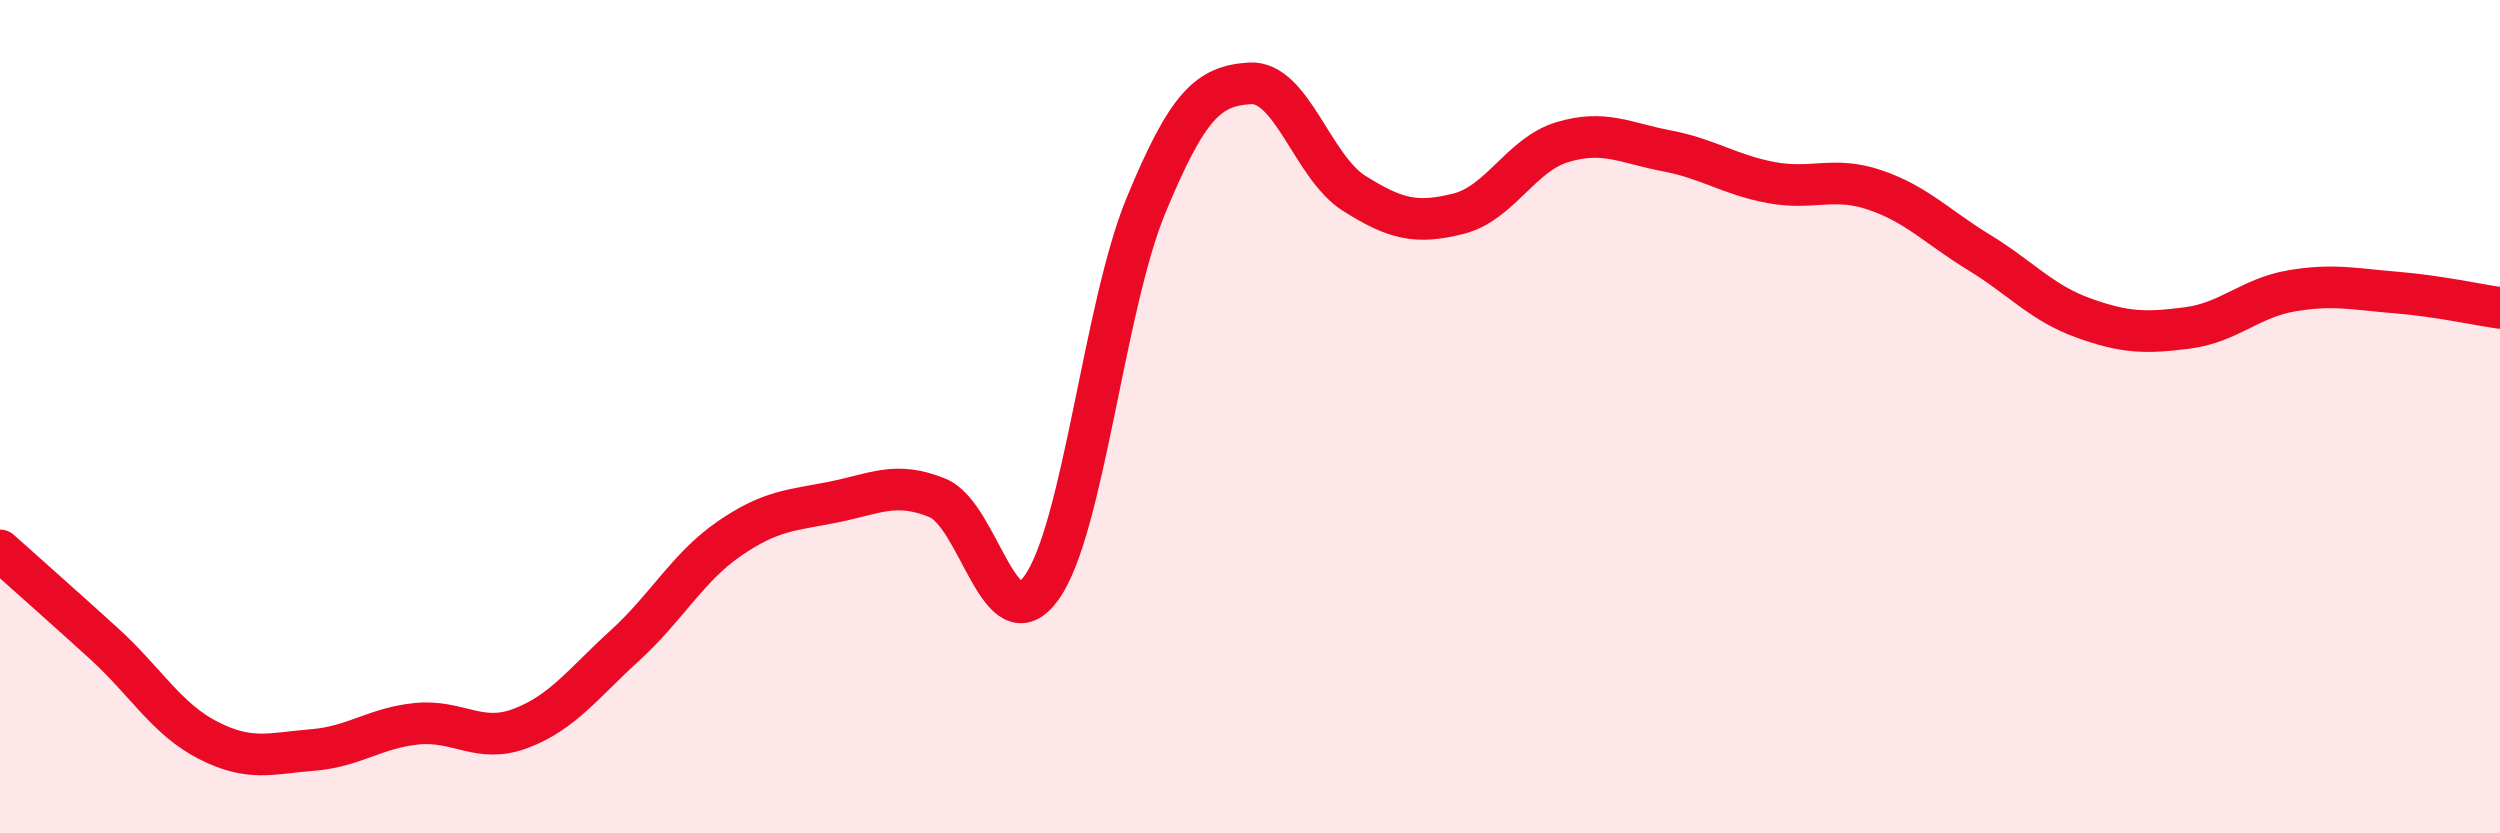
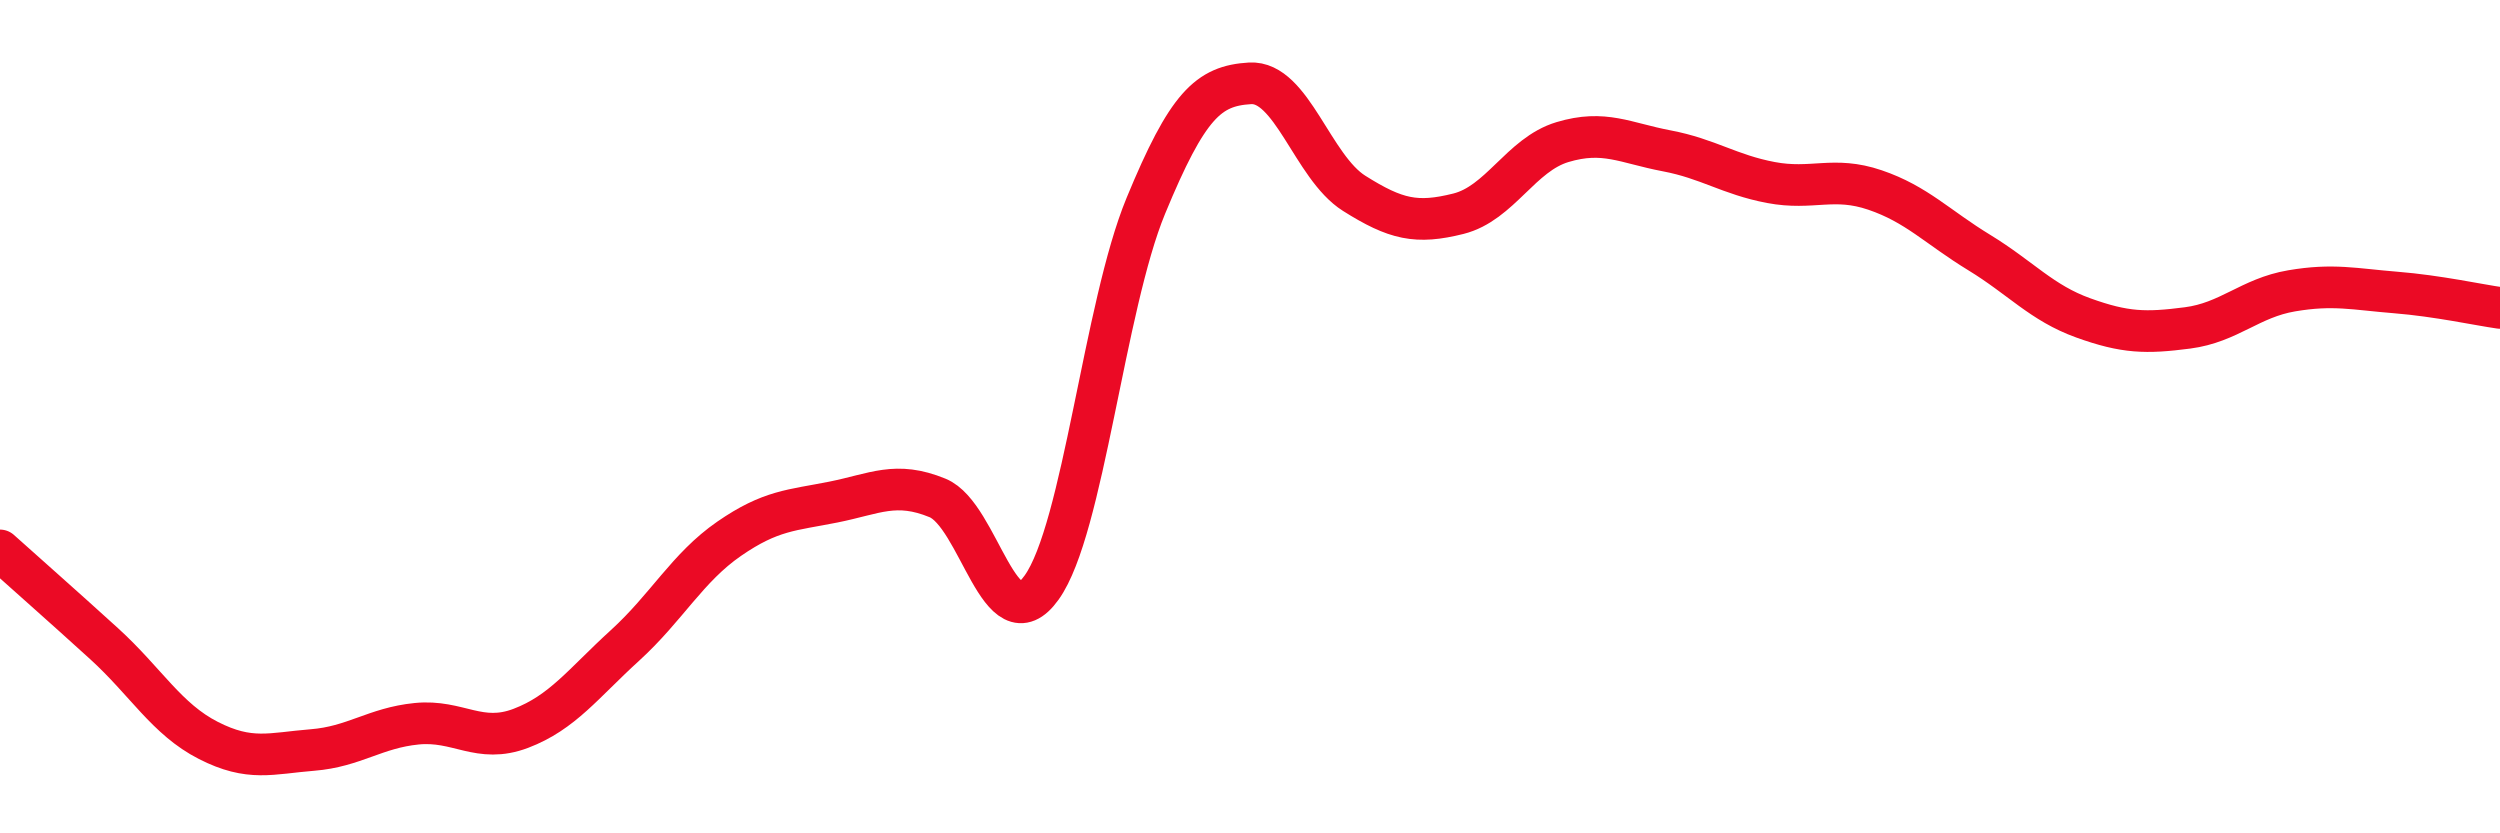
<svg xmlns="http://www.w3.org/2000/svg" width="60" height="20" viewBox="0 0 60 20">
-   <path d="M 0,13.21 C 0.5,13.66 1.5,14.54 2.5,15.45 C 3.5,16.36 4,17.26 5,17.77 C 6,18.28 6.5,18.08 7.5,18 C 8.5,17.92 9,17.47 10,17.37 C 11,17.27 11.5,17.86 12.5,17.48 C 13.5,17.1 14,16.4 15,15.49 C 16,14.58 16.5,13.62 17.5,12.93 C 18.5,12.24 19,12.25 20,12.05 C 21,11.85 21.5,11.54 22.5,11.95 C 23.5,12.36 24,15.5 25,14.1 C 26,12.7 26.5,7.36 27.5,4.94 C 28.5,2.52 29,2.06 30,2 C 31,1.94 31.5,4.01 32.5,4.64 C 33.5,5.27 34,5.38 35,5.13 C 36,4.88 36.5,3.71 37.5,3.41 C 38.5,3.11 39,3.43 40,3.62 C 41,3.81 41.5,4.19 42.5,4.38 C 43.5,4.57 44,4.22 45,4.56 C 46,4.9 46.5,5.45 47.5,6.06 C 48.5,6.67 49,7.27 50,7.63 C 51,7.99 51.5,8 52.5,7.87 C 53.5,7.74 54,7.15 55,6.98 C 56,6.81 56.5,6.94 57.5,7.02 C 58.5,7.1 59.5,7.32 60,7.39L60 20L0 20Z" fill="#EB0A25" opacity="0.1" stroke-linecap="round" stroke-linejoin="round" />
  <path d="M 0,13.21 C 0.5,13.66 1.5,14.54 2.5,15.45 C 3.5,16.36 4,17.26 5,17.77 C 6,18.28 6.5,18.08 7.5,18 C 8.5,17.92 9,17.47 10,17.37 C 11,17.27 11.5,17.86 12.5,17.48 C 13.5,17.1 14,16.4 15,15.49 C 16,14.58 16.5,13.62 17.5,12.93 C 18.5,12.24 19,12.25 20,12.05 C 21,11.85 21.5,11.54 22.5,11.95 C 23.5,12.36 24,15.5 25,14.1 C 26,12.7 26.5,7.36 27.5,4.94 C 28.5,2.52 29,2.06 30,2 C 31,1.94 31.5,4.01 32.5,4.64 C 33.5,5.27 34,5.38 35,5.13 C 36,4.88 36.5,3.71 37.5,3.41 C 38.5,3.11 39,3.43 40,3.62 C 41,3.81 41.5,4.19 42.5,4.38 C 43.5,4.57 44,4.22 45,4.56 C 46,4.9 46.5,5.45 47.5,6.06 C 48.5,6.67 49,7.27 50,7.63 C 51,7.99 51.5,8 52.5,7.87 C 53.5,7.74 54,7.15 55,6.98 C 56,6.81 56.5,6.94 57.5,7.02 C 58.5,7.1 59.5,7.32 60,7.39" stroke="#EB0A25" stroke-width="1" fill="none" stroke-linecap="round" stroke-linejoin="round" />
</svg>